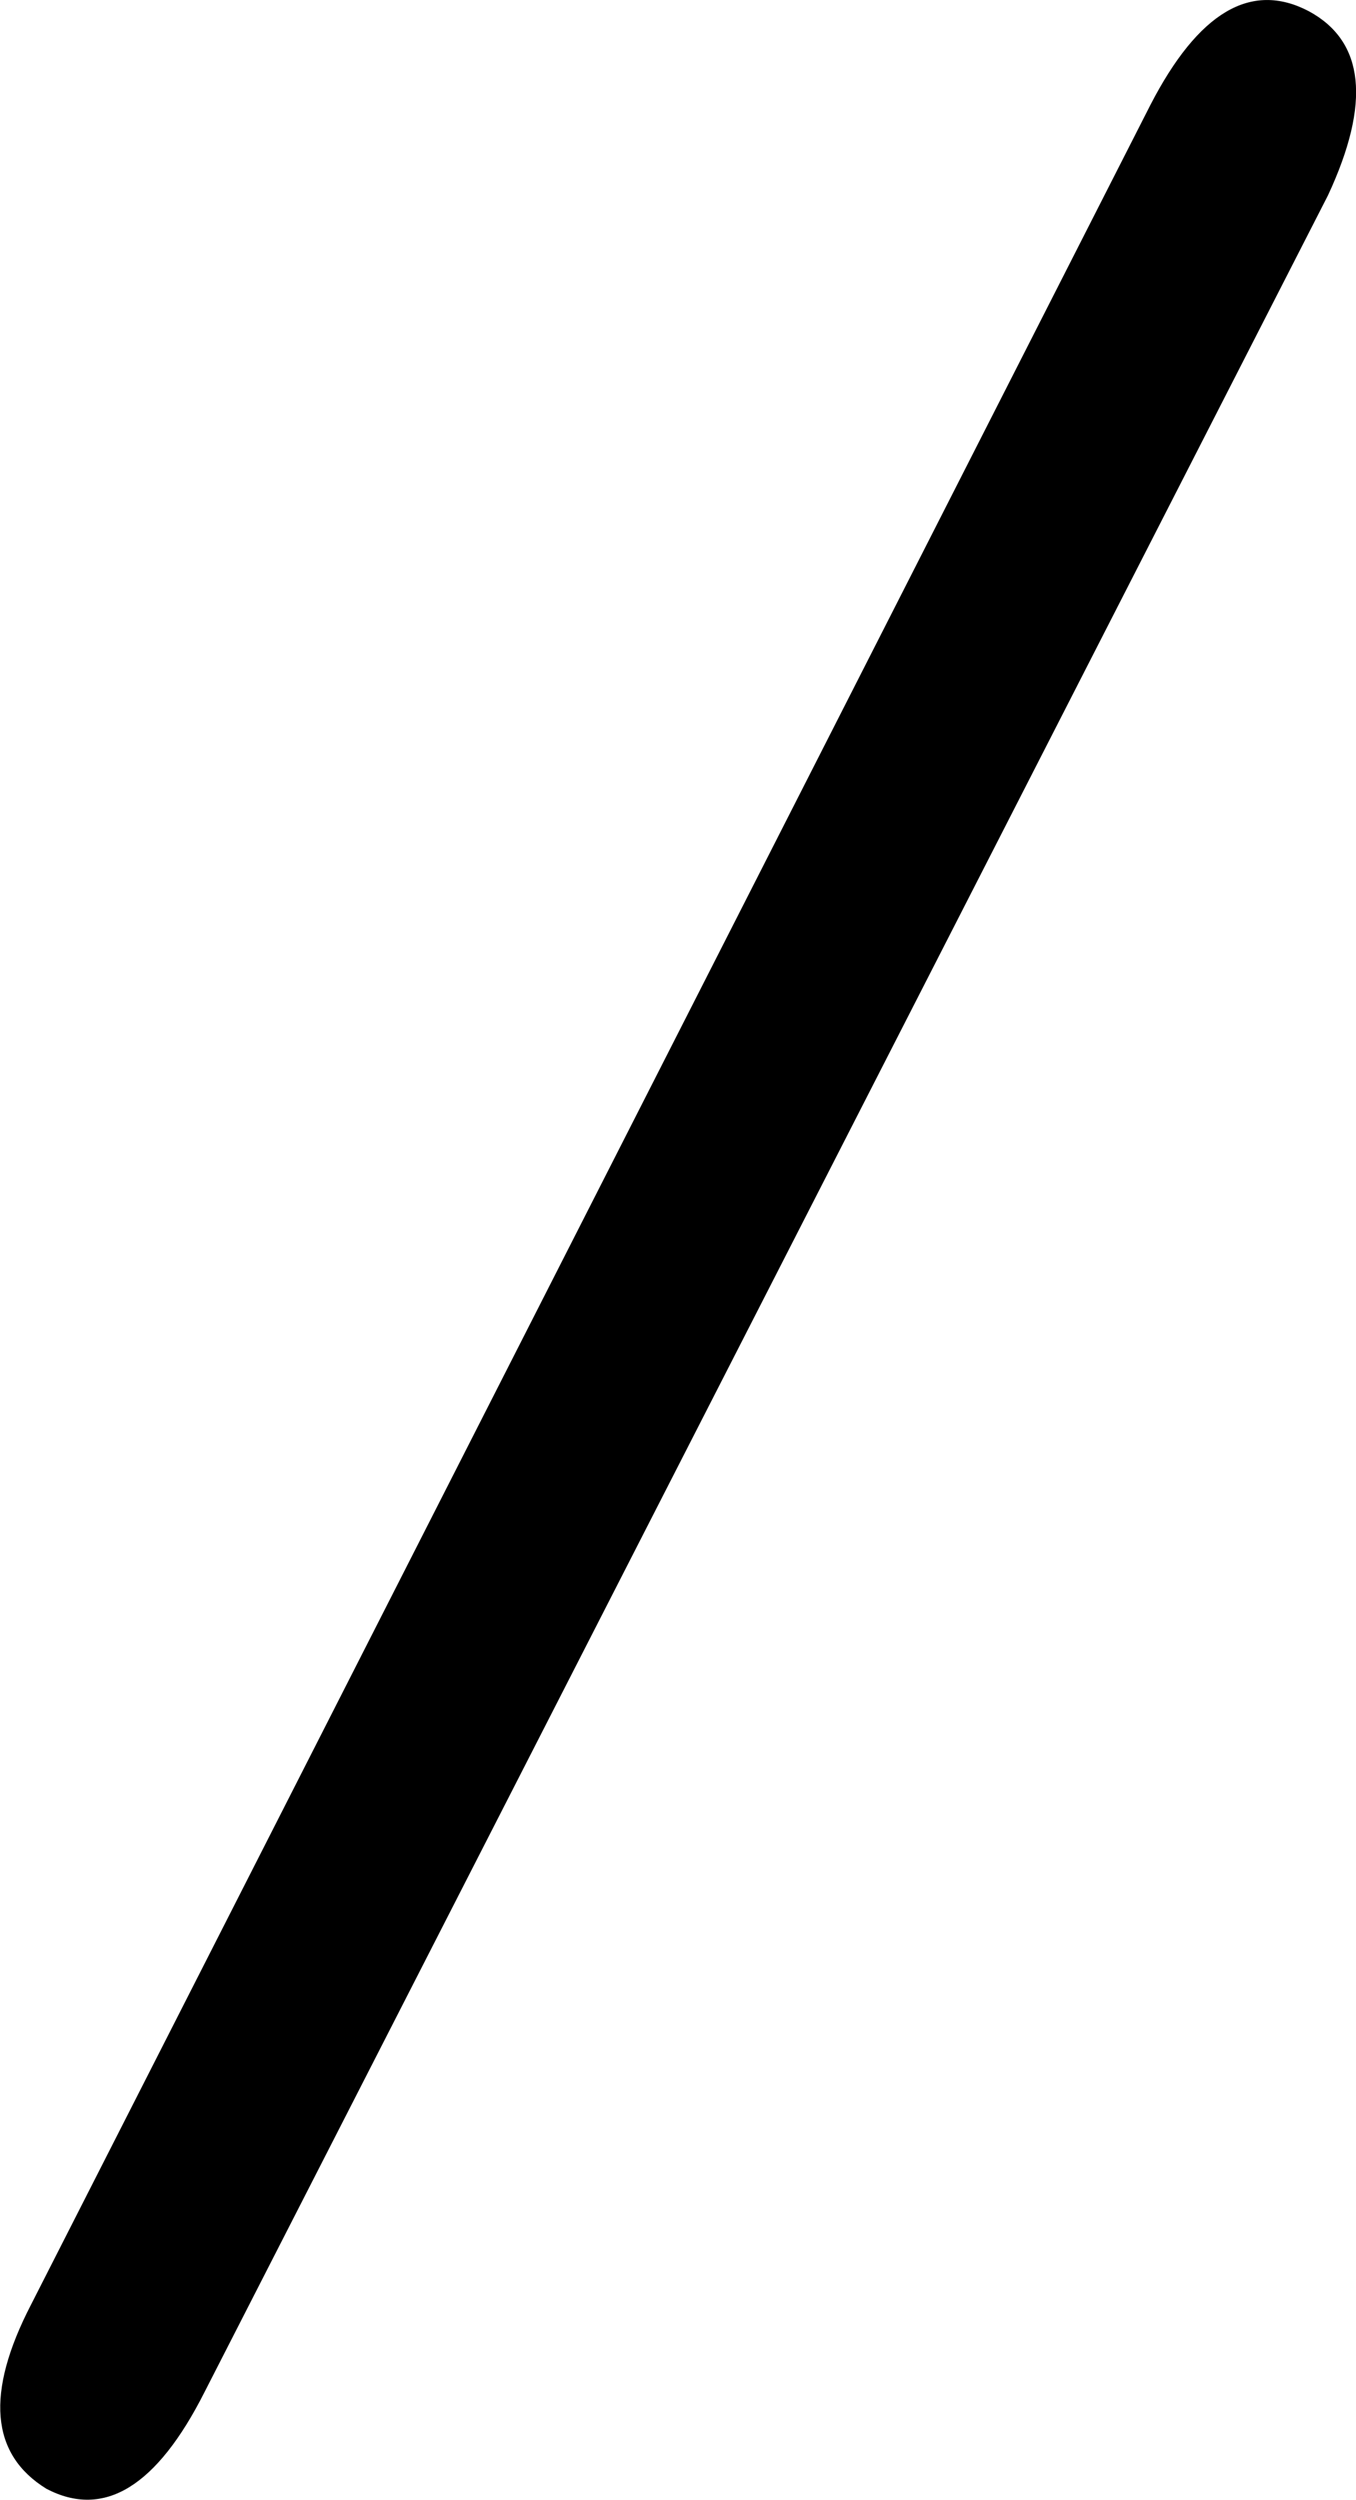
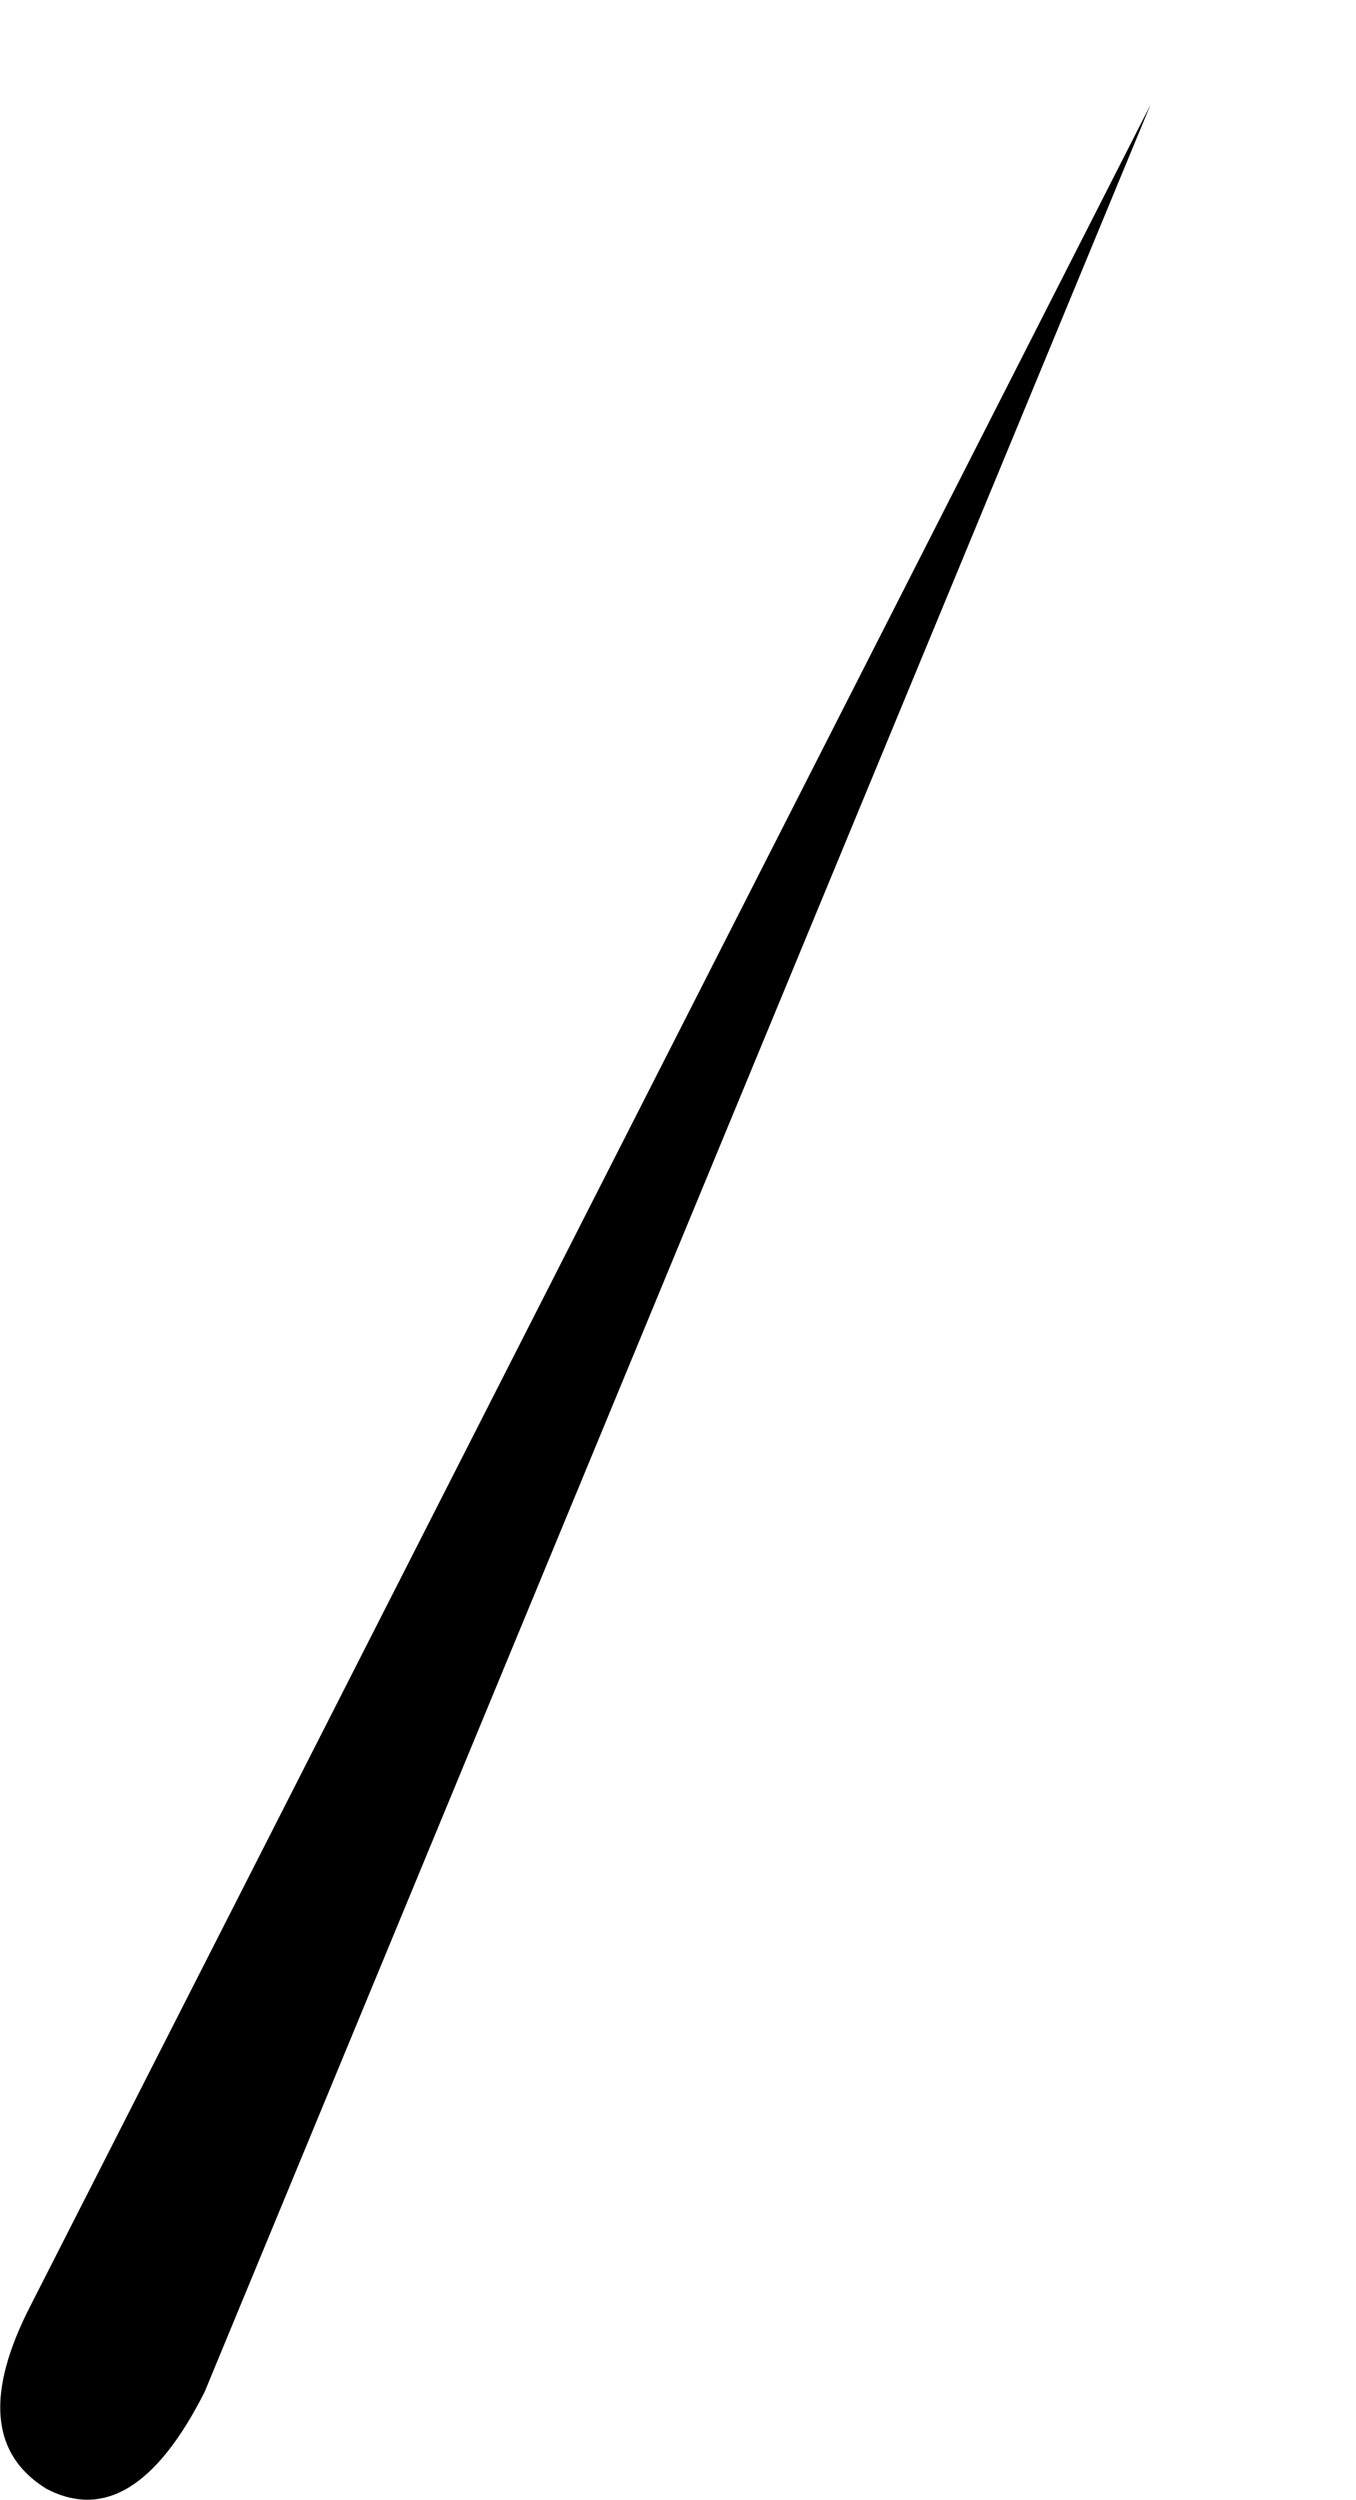
<svg xmlns="http://www.w3.org/2000/svg" width="7.561" height="13.929" viewBox="0 0 7.561 13.929">
-   <path d="M9.468.054q-.4.792-.882.54Q8.118.306,8.5-.432L14.742-12.69q.4-.774.882-.522.468.252.108,1.026Z" transform="translate(-8.327 13.274)" />
+   <path d="M9.468.054q-.4.792-.882.54Q8.118.306,8.5-.432L14.742-12.69Z" transform="translate(-8.327 13.274)" />
</svg>